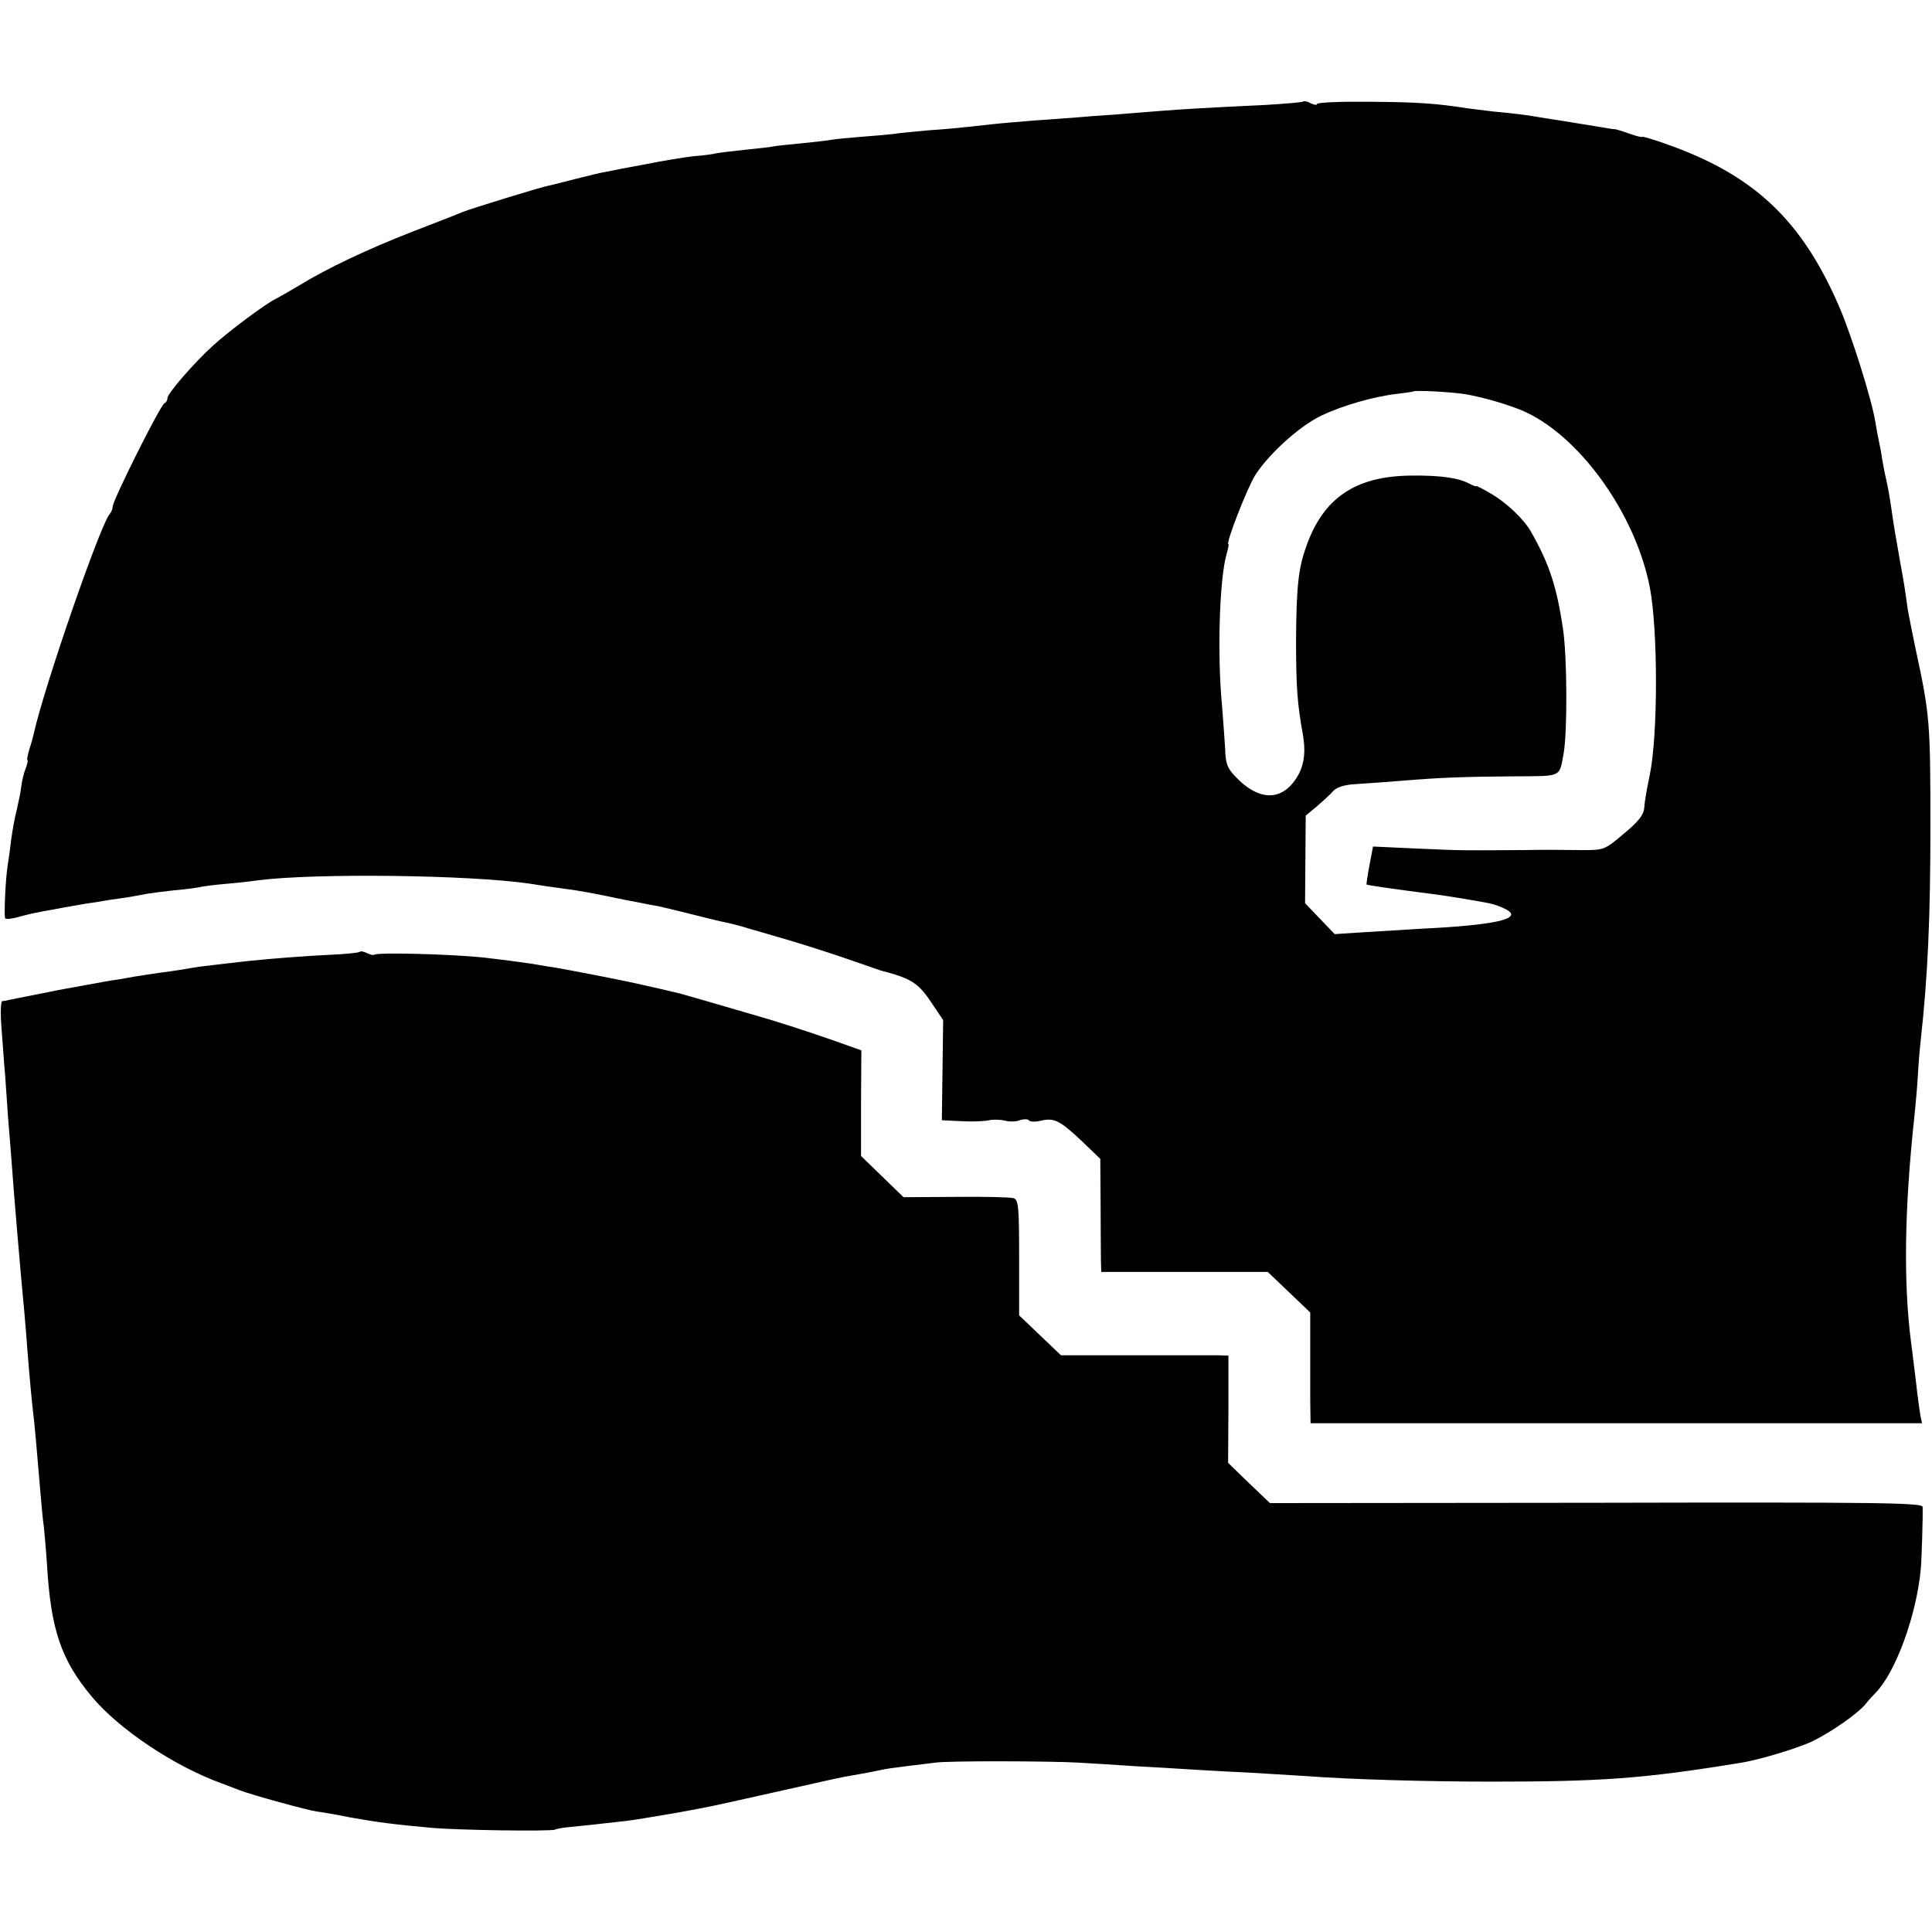
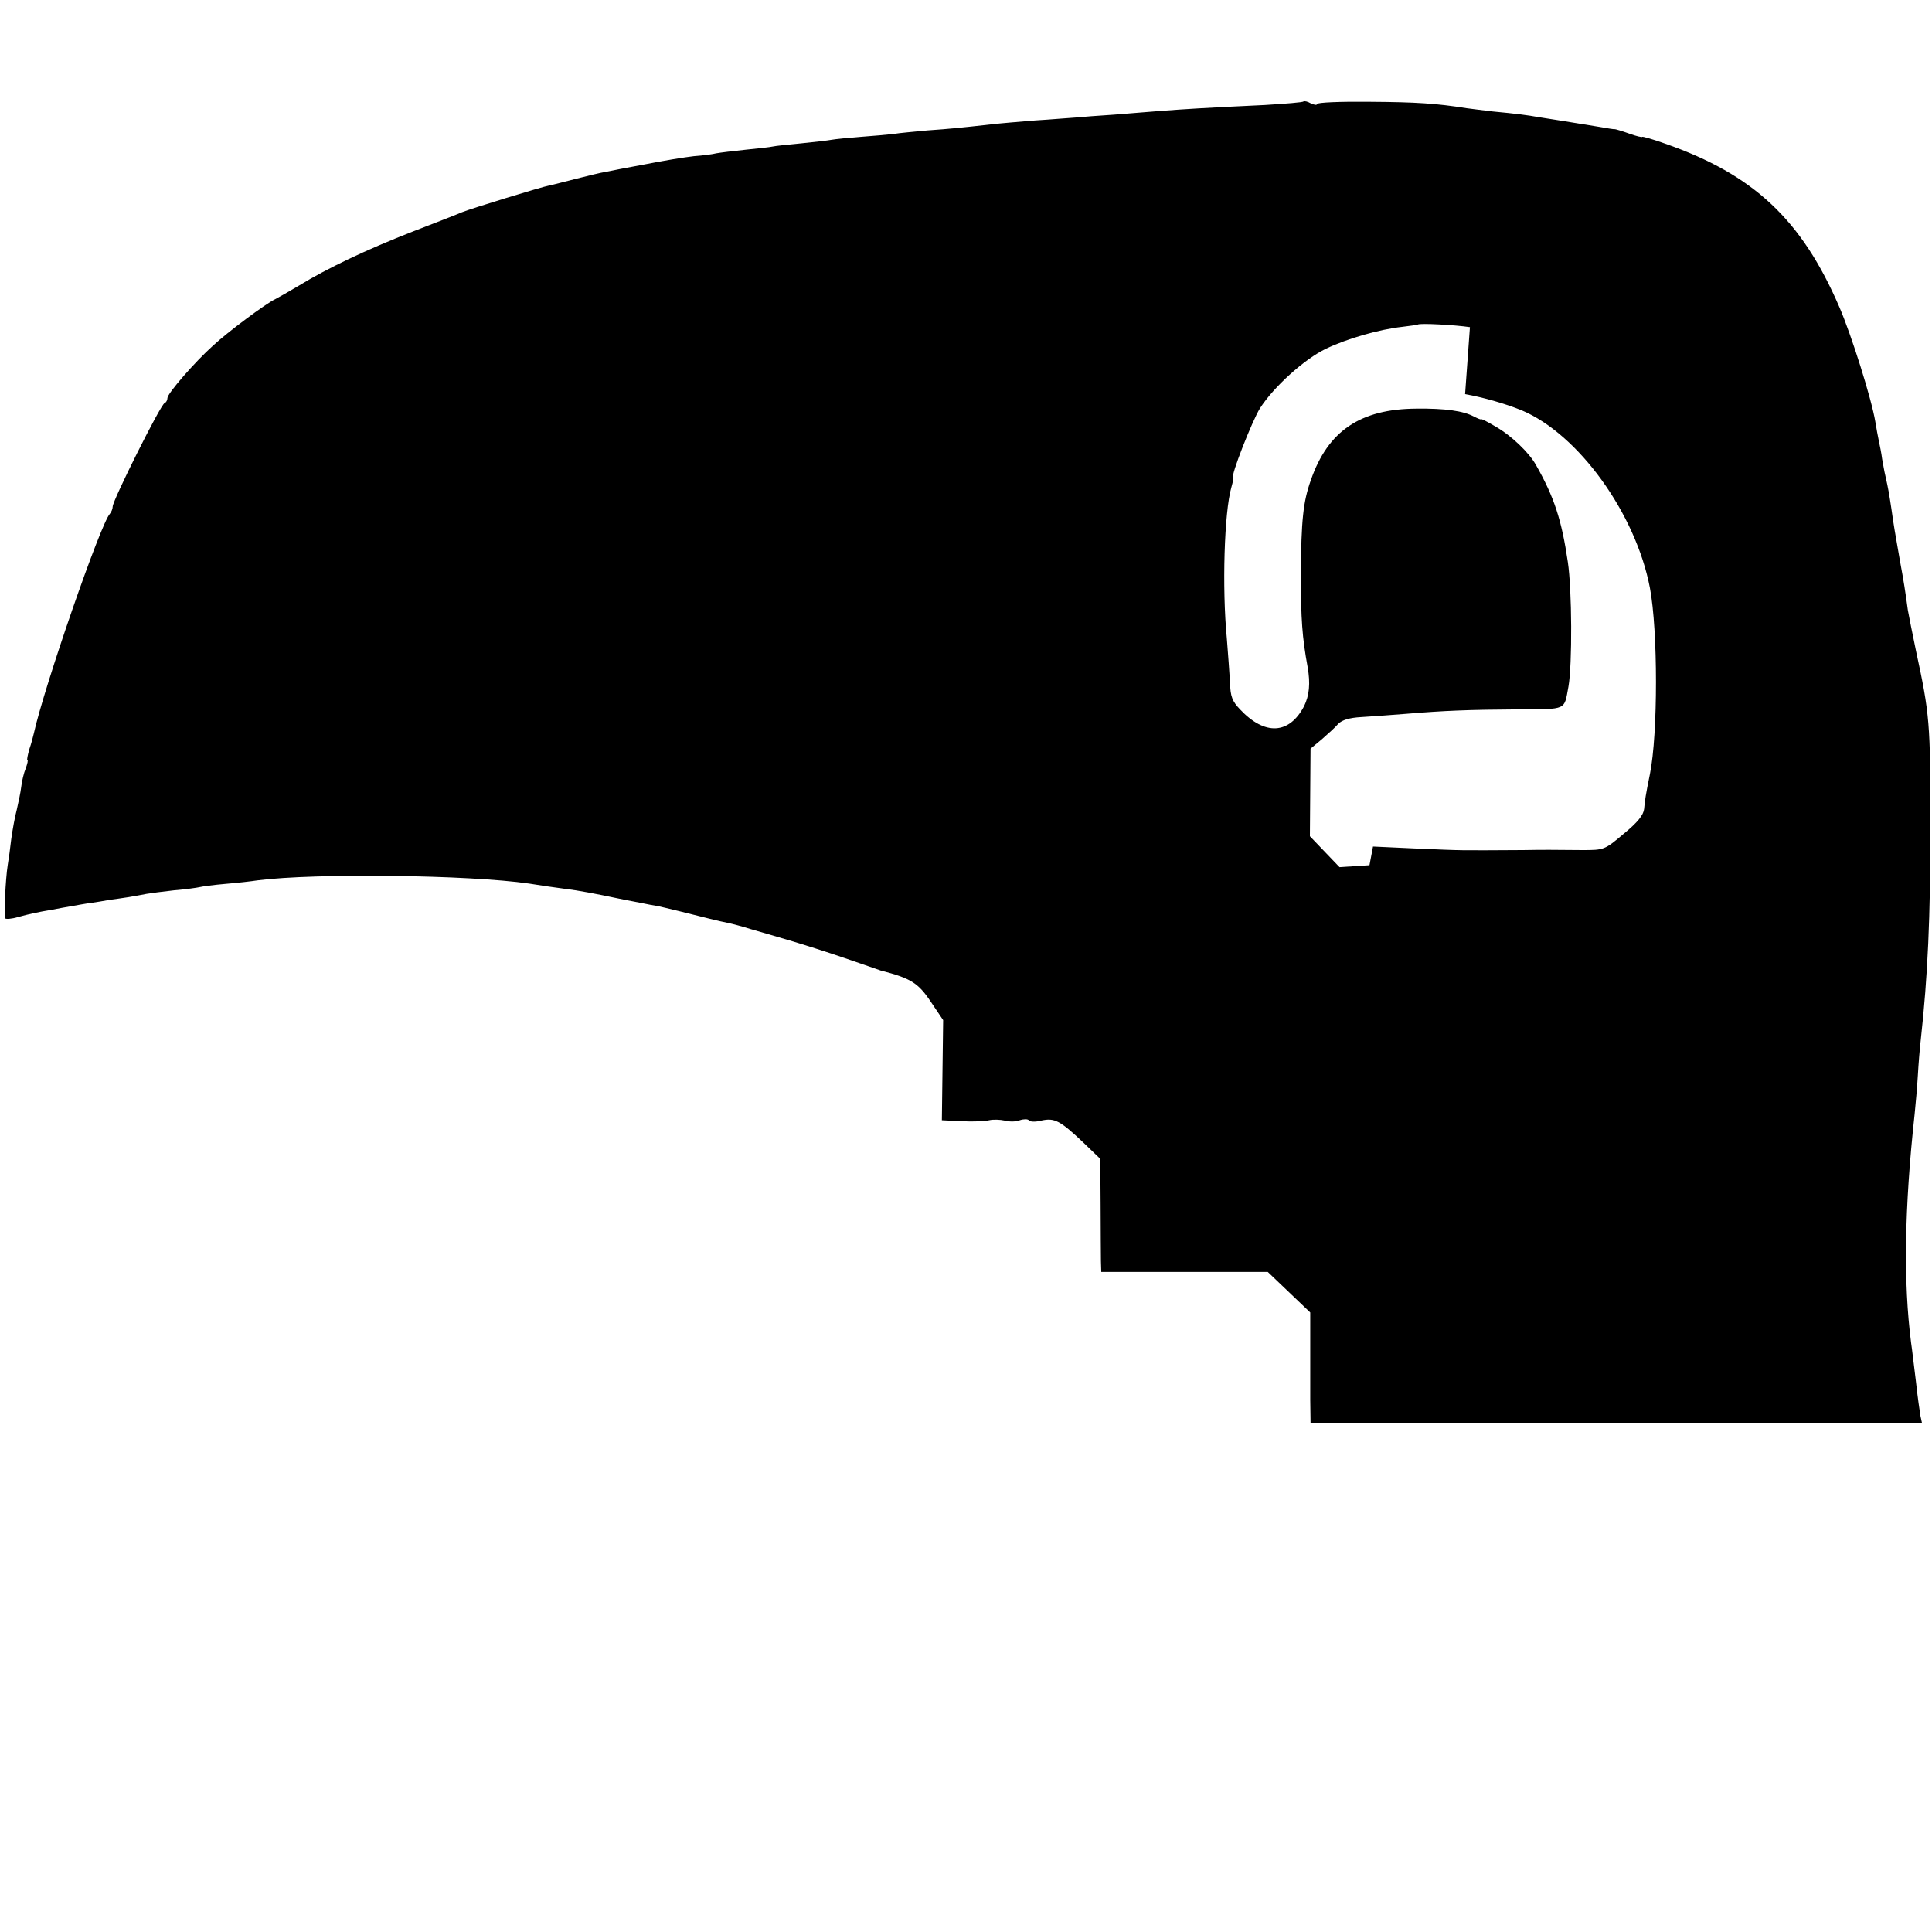
<svg xmlns="http://www.w3.org/2000/svg" version="1.0" width="600pt" height="600pt" viewBox="0 0 600 600" preserveAspectRatio="xMidYMid meet">
  <g transform="translate(0,600) scale(0.1,-0.1)" fill="#000000" stroke="none">
-     <path d="M4048 5685 c-2 -3 -56 -7 -119 -11 -193 -9 -252 -13 -319 -18 -36 -3 -103 -8 -150 -12 -47 -3 -101 -7 -120 -9 -19 -1 -75 -6 -125 -9 -49 -4 -110 -9 -135 -12 -99 -11 -128 -14 -200 -19 -41 -4 -88 -8 -105 -11 -16 -2 -62 -6 -102 -9 -39 -3 -79 -7 -90 -9 -10 -2 -52 -7 -93 -11 -41 -4 -82 -8 -90 -10 -8 -2 -46 -6 -85 -10 -38 -4 -79 -9 -90 -11 -11 -3 -42 -7 -70 -9 -27 -3 -95 -14 -150 -25 -55 -10 -111 -21 -125 -24 -14 -2 -54 -12 -90 -21 -36 -9 -73 -19 -84 -21 -23 -4 -244 -72 -271 -83 -11 -5 -80 -32 -153 -60 -146 -57 -267 -115 -352 -167 -30 -18 -64 -37 -75 -43 -27 -12 -148 -102 -193 -144 -56 -50 -142 -149 -142 -163 0 -7 -4 -14 -9 -16 -12 -4 -161 -302 -161 -321 0 -7 -4 -17 -9 -23 -28 -29 -204 -537 -236 -682 -2 -9 -8 -32 -14 -49 -5 -18 -8 -33 -6 -33 3 0 0 -12 -5 -26 -6 -14 -12 -40 -14 -57 -2 -18 -9 -50 -14 -72 -6 -22 -13 -62 -17 -90 -3 -27 -8 -64 -11 -81 -7 -44 -12 -158 -8 -166 2 -3 20 -2 40 4 37 10 59 15 107 23 15 3 42 8 60 11 17 3 44 8 60 10 15 2 39 6 55 9 15 2 43 6 62 9 19 3 44 8 55 10 11 2 49 7 85 11 36 3 72 8 80 10 8 2 44 7 80 10 36 3 81 8 100 11 179 23 658 17 843 -10 36 -6 65 -10 145 -21 20 -3 57 -10 82 -15 25 -5 57 -12 73 -15 15 -3 38 -7 52 -10 14 -3 35 -7 48 -9 19 -4 101 -24 172 -42 11 -3 31 -7 45 -10 14 -3 45 -11 70 -19 25 -7 79 -23 120 -35 41 -12 120 -37 175 -56 55 -19 105 -36 110 -38 93 -24 116 -38 155 -96 l39 -58 -2 -155 -2 -156 62 -3 c35 -2 73 0 85 3 13 3 34 2 48 -1 14 -4 35 -4 47 1 12 4 25 4 28 0 3 -5 20 -6 39 -1 41 9 58 0 129 -67 l54 -52 1 -143 c0 -79 1 -158 1 -175 l1 -33 259 0 258 0 66 -63 66 -63 0 -99 c0 -55 0 -133 0 -173 l1 -72 949 0 950 0 -5 23 c-2 12 -9 60 -14 107 -6 47 -12 101 -15 120 -24 187 -21 416 11 710 3 30 8 84 10 120 2 36 6 85 9 110 22 200 30 381 30 665 0 321 -2 346 -45 545 -11 52 -22 109 -25 125 -8 59 -13 91 -24 150 -16 91 -20 114 -27 164 -7 46 -9 60 -19 104 -3 12 -7 36 -10 52 -2 17 -7 41 -10 55 -3 14 -8 41 -11 60 -12 72 -74 269 -112 357 -117 271 -266 411 -541 507 -39 14 -71 23 -71 21 0 -2 -18 2 -40 10 -22 8 -43 14 -45 14 -3 -1 -24 3 -48 7 -42 7 -50 8 -117 19 -19 3 -51 8 -70 11 -39 7 -71 11 -145 18 -27 3 -63 8 -80 10 -95 15 -156 19 -302 20 -90 1 -163 -2 -163 -7 0 -4 -8 -3 -19 2 -10 6 -20 8 -23 6z m502 -909 c56 -10 123 -29 175 -50 177 -74 355 -321 399 -552 25 -132 25 -454 0 -578 -13 -63 -16 -84 -18 -108 -2 -19 -20 -42 -63 -77 -60 -51 -62 -51 -129 -51 -87 1 -128 1 -184 0 -205 -1 -174 -2 -336 5 l-130 6 -11 -58 c-6 -32 -10 -59 -9 -60 2 -2 84 -14 201 -29 43 -5 132 -20 179 -29 16 -3 40 -12 53 -19 55 -29 -32 -49 -259 -60 -48 -3 -129 -8 -180 -11 l-93 -6 -46 48 -46 48 1 136 1 136 35 29 c18 16 42 37 51 48 12 12 35 19 71 21 29 2 91 6 138 10 120 10 195 13 352 14 151 1 140 -4 154 71 12 68 11 301 -2 387 -19 129 -42 201 -99 301 -21 38 -76 91 -125 119 -25 15 -45 25 -45 23 0 -2 -10 2 -22 8 -33 18 -90 26 -179 25 -174 -1 -275 -69 -328 -222 -24 -67 -30 -125 -31 -291 0 -143 4 -196 21 -290 9 -51 5 -88 -11 -121 -46 -88 -122 -92 -199 -10 -24 25 -30 40 -31 83 -2 29 -6 91 -10 138 -15 156 -8 391 14 468 5 18 8 32 6 32 -10 0 59 176 83 214 42 66 138 153 205 185 67 32 165 60 237 68 25 3 46 6 48 7 5 5 116 -1 162 -8z" />
-     <path d="M1117 3044 c-3 -3 -43 -7 -89 -9 -81 -4 -173 -11 -253 -19 -22 -3 -65 -7 -95 -11 -30 -3 -68 -8 -85 -11 -16 -3 -41 -7 -55 -9 -53 -7 -126 -18 -145 -22 -11 -2 -33 -6 -50 -8 -16 -3 -41 -7 -55 -10 -14 -2 -38 -7 -55 -10 -16 -3 -41 -7 -55 -10 -14 -3 -50 -10 -80 -16 -30 -6 -62 -12 -70 -14 -8 -2 -19 -4 -23 -4 -5 -1 -6 -40 -2 -88 4 -49 8 -113 11 -143 2 -30 6 -89 9 -130 6 -71 9 -111 19 -242 4 -54 13 -154 21 -248 7 -74 15 -161 20 -231 6 -76 13 -157 20 -214 4 -37 7 -70 21 -235 3 -36 7 -81 10 -100 2 -19 7 -73 10 -120 12 -202 44 -295 139 -409 84 -101 257 -217 405 -270 19 -7 44 -17 55 -21 36 -14 210 -62 240 -66 11 -1 57 -9 102 -18 83 -15 138 -22 248 -32 81 -8 378 -12 389 -6 5 3 25 6 45 8 32 3 80 8 176 19 31 4 61 9 155 25 105 19 109 20 305 64 209 47 205 46 240 52 35 6 62 11 90 17 11 3 47 8 80 12 33 4 74 9 90 11 38 6 358 5 445 0 36 -2 115 -7 175 -11 61 -3 137 -8 170 -10 33 -2 116 -7 185 -10 69 -4 150 -9 180 -11 131 -10 371 -17 570 -17 342 0 473 9 773 58 60 9 184 47 227 68 59 29 140 86 163 114 10 13 25 29 32 36 61 62 126 237 140 382 3 30 7 166 6 195 -1 13 -120 15 -1014 13 l-1013 -1 -65 62 -65 63 1 166 0 167 -30 1 c-16 0 -133 0 -260 0 l-230 0 -65 62 -65 62 0 179 c0 158 -2 179 -17 185 -9 3 -90 5 -179 4 l-163 -1 -66 64 -66 64 0 164 1 164 -90 32 c-83 29 -176 59 -250 80 -16 5 -70 20 -120 35 -49 14 -97 28 -105 30 -16 4 -102 24 -135 31 -38 9 -220 44 -250 49 -16 2 -39 6 -50 8 -19 4 -101 15 -170 23 -101 11 -335 17 -343 9 -3 -2 -12 0 -22 5 -10 5 -20 7 -23 4z" />
+     <path d="M4048 5685 c-2 -3 -56 -7 -119 -11 -193 -9 -252 -13 -319 -18 -36 -3 -103 -8 -150 -12 -47 -3 -101 -7 -120 -9 -19 -1 -75 -6 -125 -9 -49 -4 -110 -9 -135 -12 -99 -11 -128 -14 -200 -19 -41 -4 -88 -8 -105 -11 -16 -2 -62 -6 -102 -9 -39 -3 -79 -7 -90 -9 -10 -2 -52 -7 -93 -11 -41 -4 -82 -8 -90 -10 -8 -2 -46 -6 -85 -10 -38 -4 -79 -9 -90 -11 -11 -3 -42 -7 -70 -9 -27 -3 -95 -14 -150 -25 -55 -10 -111 -21 -125 -24 -14 -2 -54 -12 -90 -21 -36 -9 -73 -19 -84 -21 -23 -4 -244 -72 -271 -83 -11 -5 -80 -32 -153 -60 -146 -57 -267 -115 -352 -167 -30 -18 -64 -37 -75 -43 -27 -12 -148 -102 -193 -144 -56 -50 -142 -149 -142 -163 0 -7 -4 -14 -9 -16 -12 -4 -161 -302 -161 -321 0 -7 -4 -17 -9 -23 -28 -29 -204 -537 -236 -682 -2 -9 -8 -32 -14 -49 -5 -18 -8 -33 -6 -33 3 0 0 -12 -5 -26 -6 -14 -12 -40 -14 -57 -2 -18 -9 -50 -14 -72 -6 -22 -13 -62 -17 -90 -3 -27 -8 -64 -11 -81 -7 -44 -12 -158 -8 -166 2 -3 20 -2 40 4 37 10 59 15 107 23 15 3 42 8 60 11 17 3 44 8 60 10 15 2 39 6 55 9 15 2 43 6 62 9 19 3 44 8 55 10 11 2 49 7 85 11 36 3 72 8 80 10 8 2 44 7 80 10 36 3 81 8 100 11 179 23 658 17 843 -10 36 -6 65 -10 145 -21 20 -3 57 -10 82 -15 25 -5 57 -12 73 -15 15 -3 38 -7 52 -10 14 -3 35 -7 48 -9 19 -4 101 -24 172 -42 11 -3 31 -7 45 -10 14 -3 45 -11 70 -19 25 -7 79 -23 120 -35 41 -12 120 -37 175 -56 55 -19 105 -36 110 -38 93 -24 116 -38 155 -96 l39 -58 -2 -155 -2 -156 62 -3 c35 -2 73 0 85 3 13 3 34 2 48 -1 14 -4 35 -4 47 1 12 4 25 4 28 0 3 -5 20 -6 39 -1 41 9 58 0 129 -67 l54 -52 1 -143 c0 -79 1 -158 1 -175 l1 -33 259 0 258 0 66 -63 66 -63 0 -99 c0 -55 0 -133 0 -173 l1 -72 949 0 950 0 -5 23 c-2 12 -9 60 -14 107 -6 47 -12 101 -15 120 -24 187 -21 416 11 710 3 30 8 84 10 120 2 36 6 85 9 110 22 200 30 381 30 665 0 321 -2 346 -45 545 -11 52 -22 109 -25 125 -8 59 -13 91 -24 150 -16 91 -20 114 -27 164 -7 46 -9 60 -19 104 -3 12 -7 36 -10 52 -2 17 -7 41 -10 55 -3 14 -8 41 -11 60 -12 72 -74 269 -112 357 -117 271 -266 411 -541 507 -39 14 -71 23 -71 21 0 -2 -18 2 -40 10 -22 8 -43 14 -45 14 -3 -1 -24 3 -48 7 -42 7 -50 8 -117 19 -19 3 -51 8 -70 11 -39 7 -71 11 -145 18 -27 3 -63 8 -80 10 -95 15 -156 19 -302 20 -90 1 -163 -2 -163 -7 0 -4 -8 -3 -19 2 -10 6 -20 8 -23 6z m502 -909 c56 -10 123 -29 175 -50 177 -74 355 -321 399 -552 25 -132 25 -454 0 -578 -13 -63 -16 -84 -18 -108 -2 -19 -20 -42 -63 -77 -60 -51 -62 -51 -129 -51 -87 1 -128 1 -184 0 -205 -1 -174 -2 -336 5 l-130 6 -11 -58 l-93 -6 -46 48 -46 48 1 136 1 136 35 29 c18 16 42 37 51 48 12 12 35 19 71 21 29 2 91 6 138 10 120 10 195 13 352 14 151 1 140 -4 154 71 12 68 11 301 -2 387 -19 129 -42 201 -99 301 -21 38 -76 91 -125 119 -25 15 -45 25 -45 23 0 -2 -10 2 -22 8 -33 18 -90 26 -179 25 -174 -1 -275 -69 -328 -222 -24 -67 -30 -125 -31 -291 0 -143 4 -196 21 -290 9 -51 5 -88 -11 -121 -46 -88 -122 -92 -199 -10 -24 25 -30 40 -31 83 -2 29 -6 91 -10 138 -15 156 -8 391 14 468 5 18 8 32 6 32 -10 0 59 176 83 214 42 66 138 153 205 185 67 32 165 60 237 68 25 3 46 6 48 7 5 5 116 -1 162 -8z" />
  </g>
</svg>